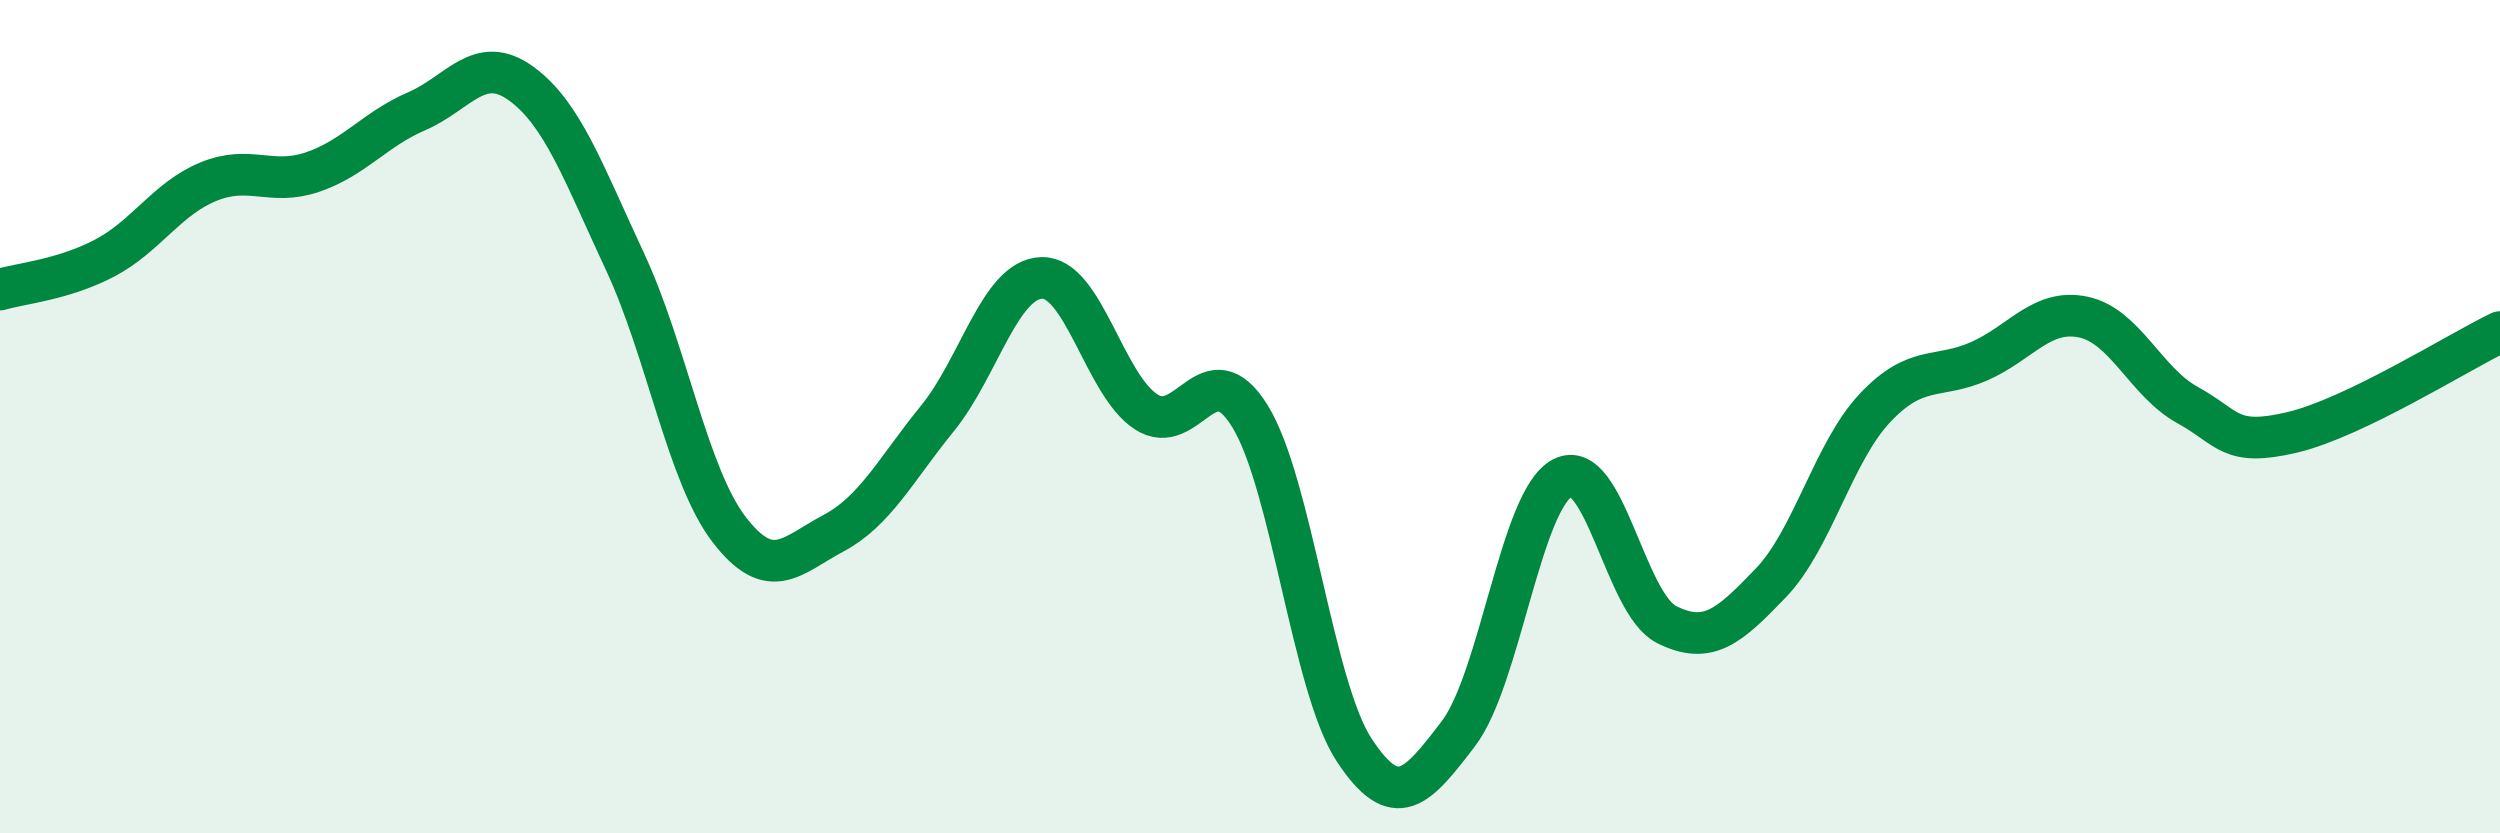
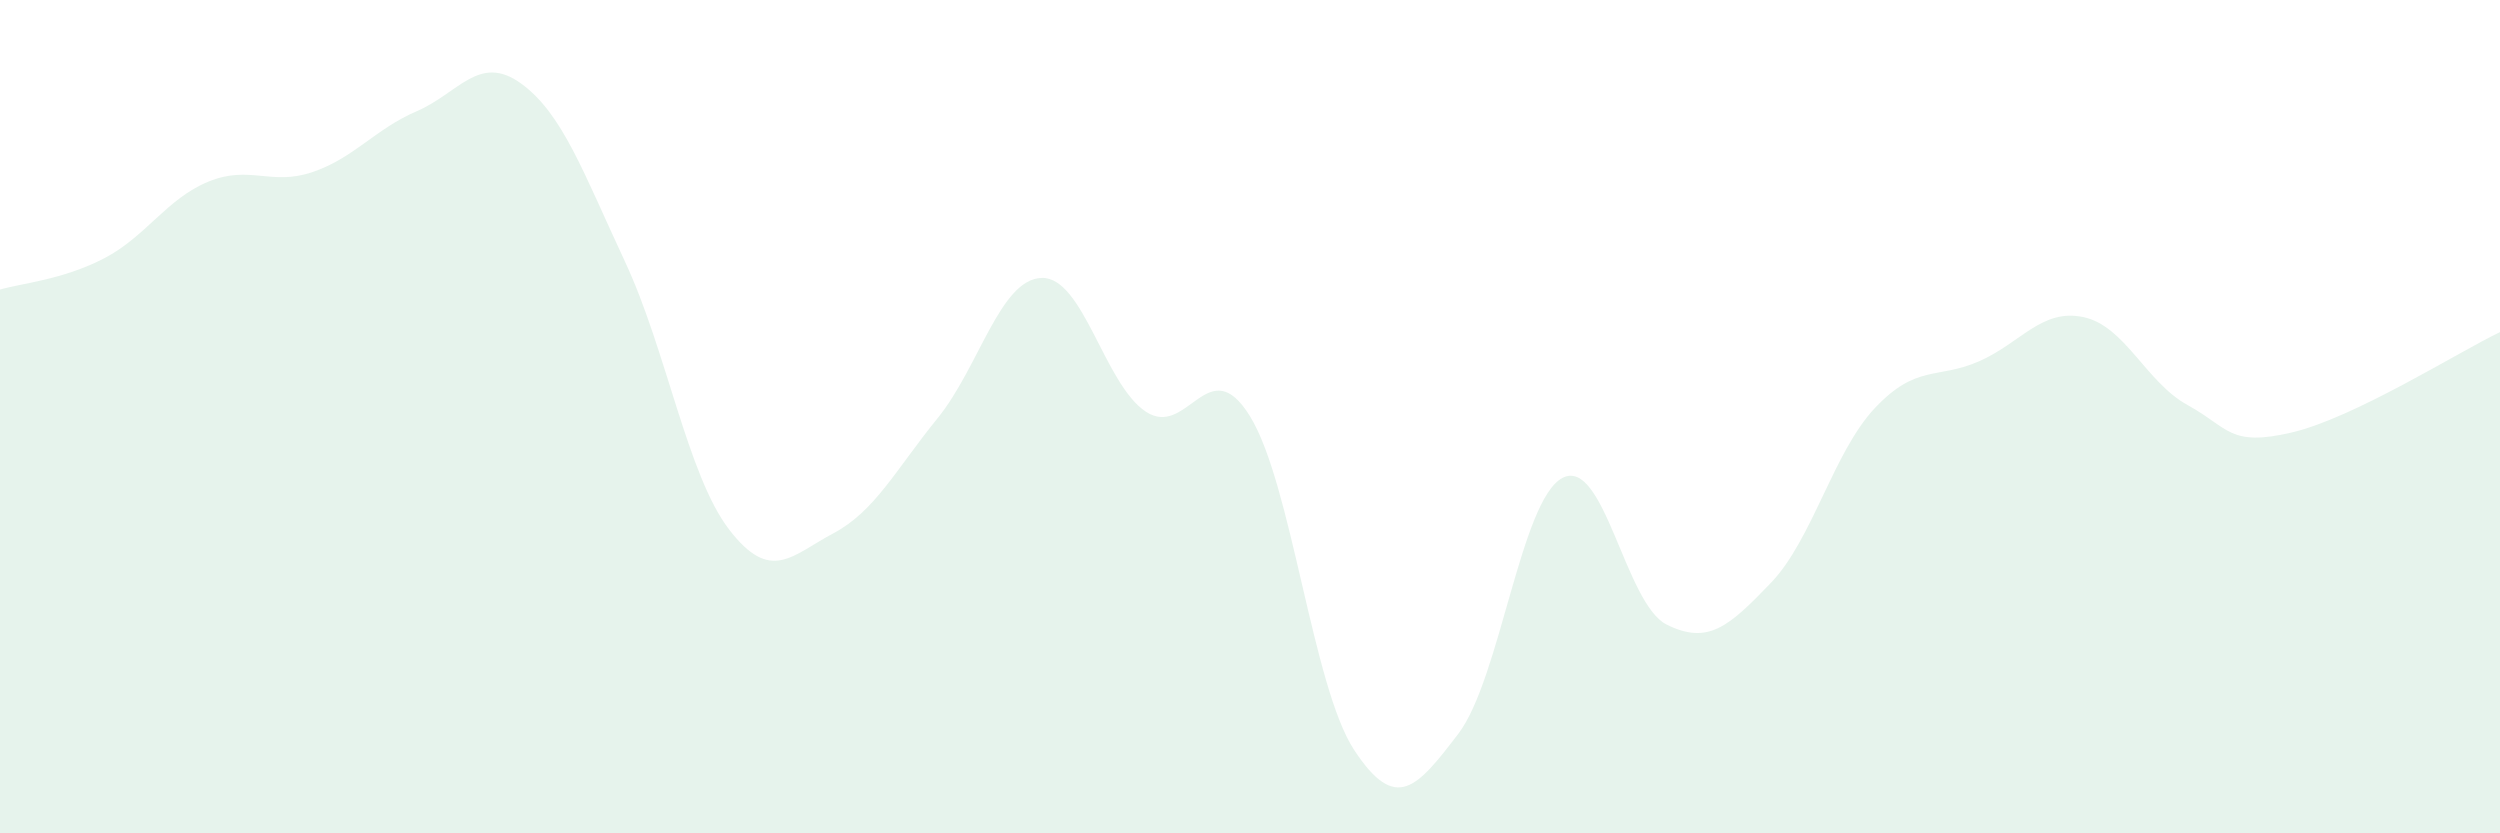
<svg xmlns="http://www.w3.org/2000/svg" width="60" height="20" viewBox="0 0 60 20">
  <path d="M 0,6.95 C 0.5,6.8 1.5,6.72 2.5,6.2 C 3.5,5.68 4,4.77 5,4.36 C 6,3.95 6.5,4.47 7.5,4.13 C 8.5,3.79 9,3.1 10,2.67 C 11,2.24 11.5,1.28 12.5,2 C 13.5,2.72 14,4.14 15,6.28 C 16,8.42 16.5,11.41 17.5,12.71 C 18.5,14.01 19,13.33 20,12.8 C 21,12.27 21.5,11.27 22.5,10.04 C 23.5,8.81 24,6.7 25,6.67 C 26,6.64 26.5,9.22 27.5,9.88 C 28.5,10.54 29,8.37 30,9.99 C 31,11.61 31.5,16.48 32.5,18 C 33.5,19.52 34,18.92 35,17.61 C 36,16.3 36.5,11.99 37.5,11.47 C 38.5,10.95 39,14.49 40,14.99 C 41,15.49 41.5,15.03 42.5,13.99 C 43.5,12.95 44,10.85 45,9.79 C 46,8.73 46.5,9.11 47.5,8.67 C 48.5,8.23 49,7.4 50,7.61 C 51,7.82 51.5,9.17 52.5,9.72 C 53.5,10.27 53.5,10.73 55,10.38 C 56.5,10.03 59,8.45 60,7.97L60 20L0 20Z" fill="#008740" opacity="0.1" stroke-linecap="round" stroke-linejoin="round" />
-   <path d="M 0,6.95 C 0.5,6.8 1.5,6.72 2.5,6.2 C 3.5,5.68 4,4.77 5,4.36 C 6,3.95 6.5,4.47 7.5,4.13 C 8.5,3.79 9,3.1 10,2.67 C 11,2.24 11.5,1.28 12.5,2 C 13.5,2.72 14,4.14 15,6.28 C 16,8.42 16.5,11.41 17.5,12.71 C 18.5,14.01 19,13.33 20,12.8 C 21,12.27 21.5,11.27 22.5,10.04 C 23.5,8.81 24,6.7 25,6.67 C 26,6.64 26.5,9.22 27.5,9.88 C 28.5,10.54 29,8.37 30,9.99 C 31,11.61 31.5,16.48 32.5,18 C 33.5,19.52 34,18.92 35,17.61 C 36,16.3 36.5,11.99 37.5,11.47 C 38.5,10.95 39,14.49 40,14.99 C 41,15.49 41.5,15.03 42.5,13.99 C 43.5,12.95 44,10.85 45,9.79 C 46,8.73 46.5,9.11 47.5,8.67 C 48.5,8.23 49,7.4 50,7.61 C 51,7.82 51.5,9.17 52.5,9.72 C 53.5,10.27 53.5,10.73 55,10.38 C 56.5,10.03 59,8.45 60,7.97" stroke="#008740" stroke-width="1" fill="none" stroke-linecap="round" stroke-linejoin="round" />
</svg>